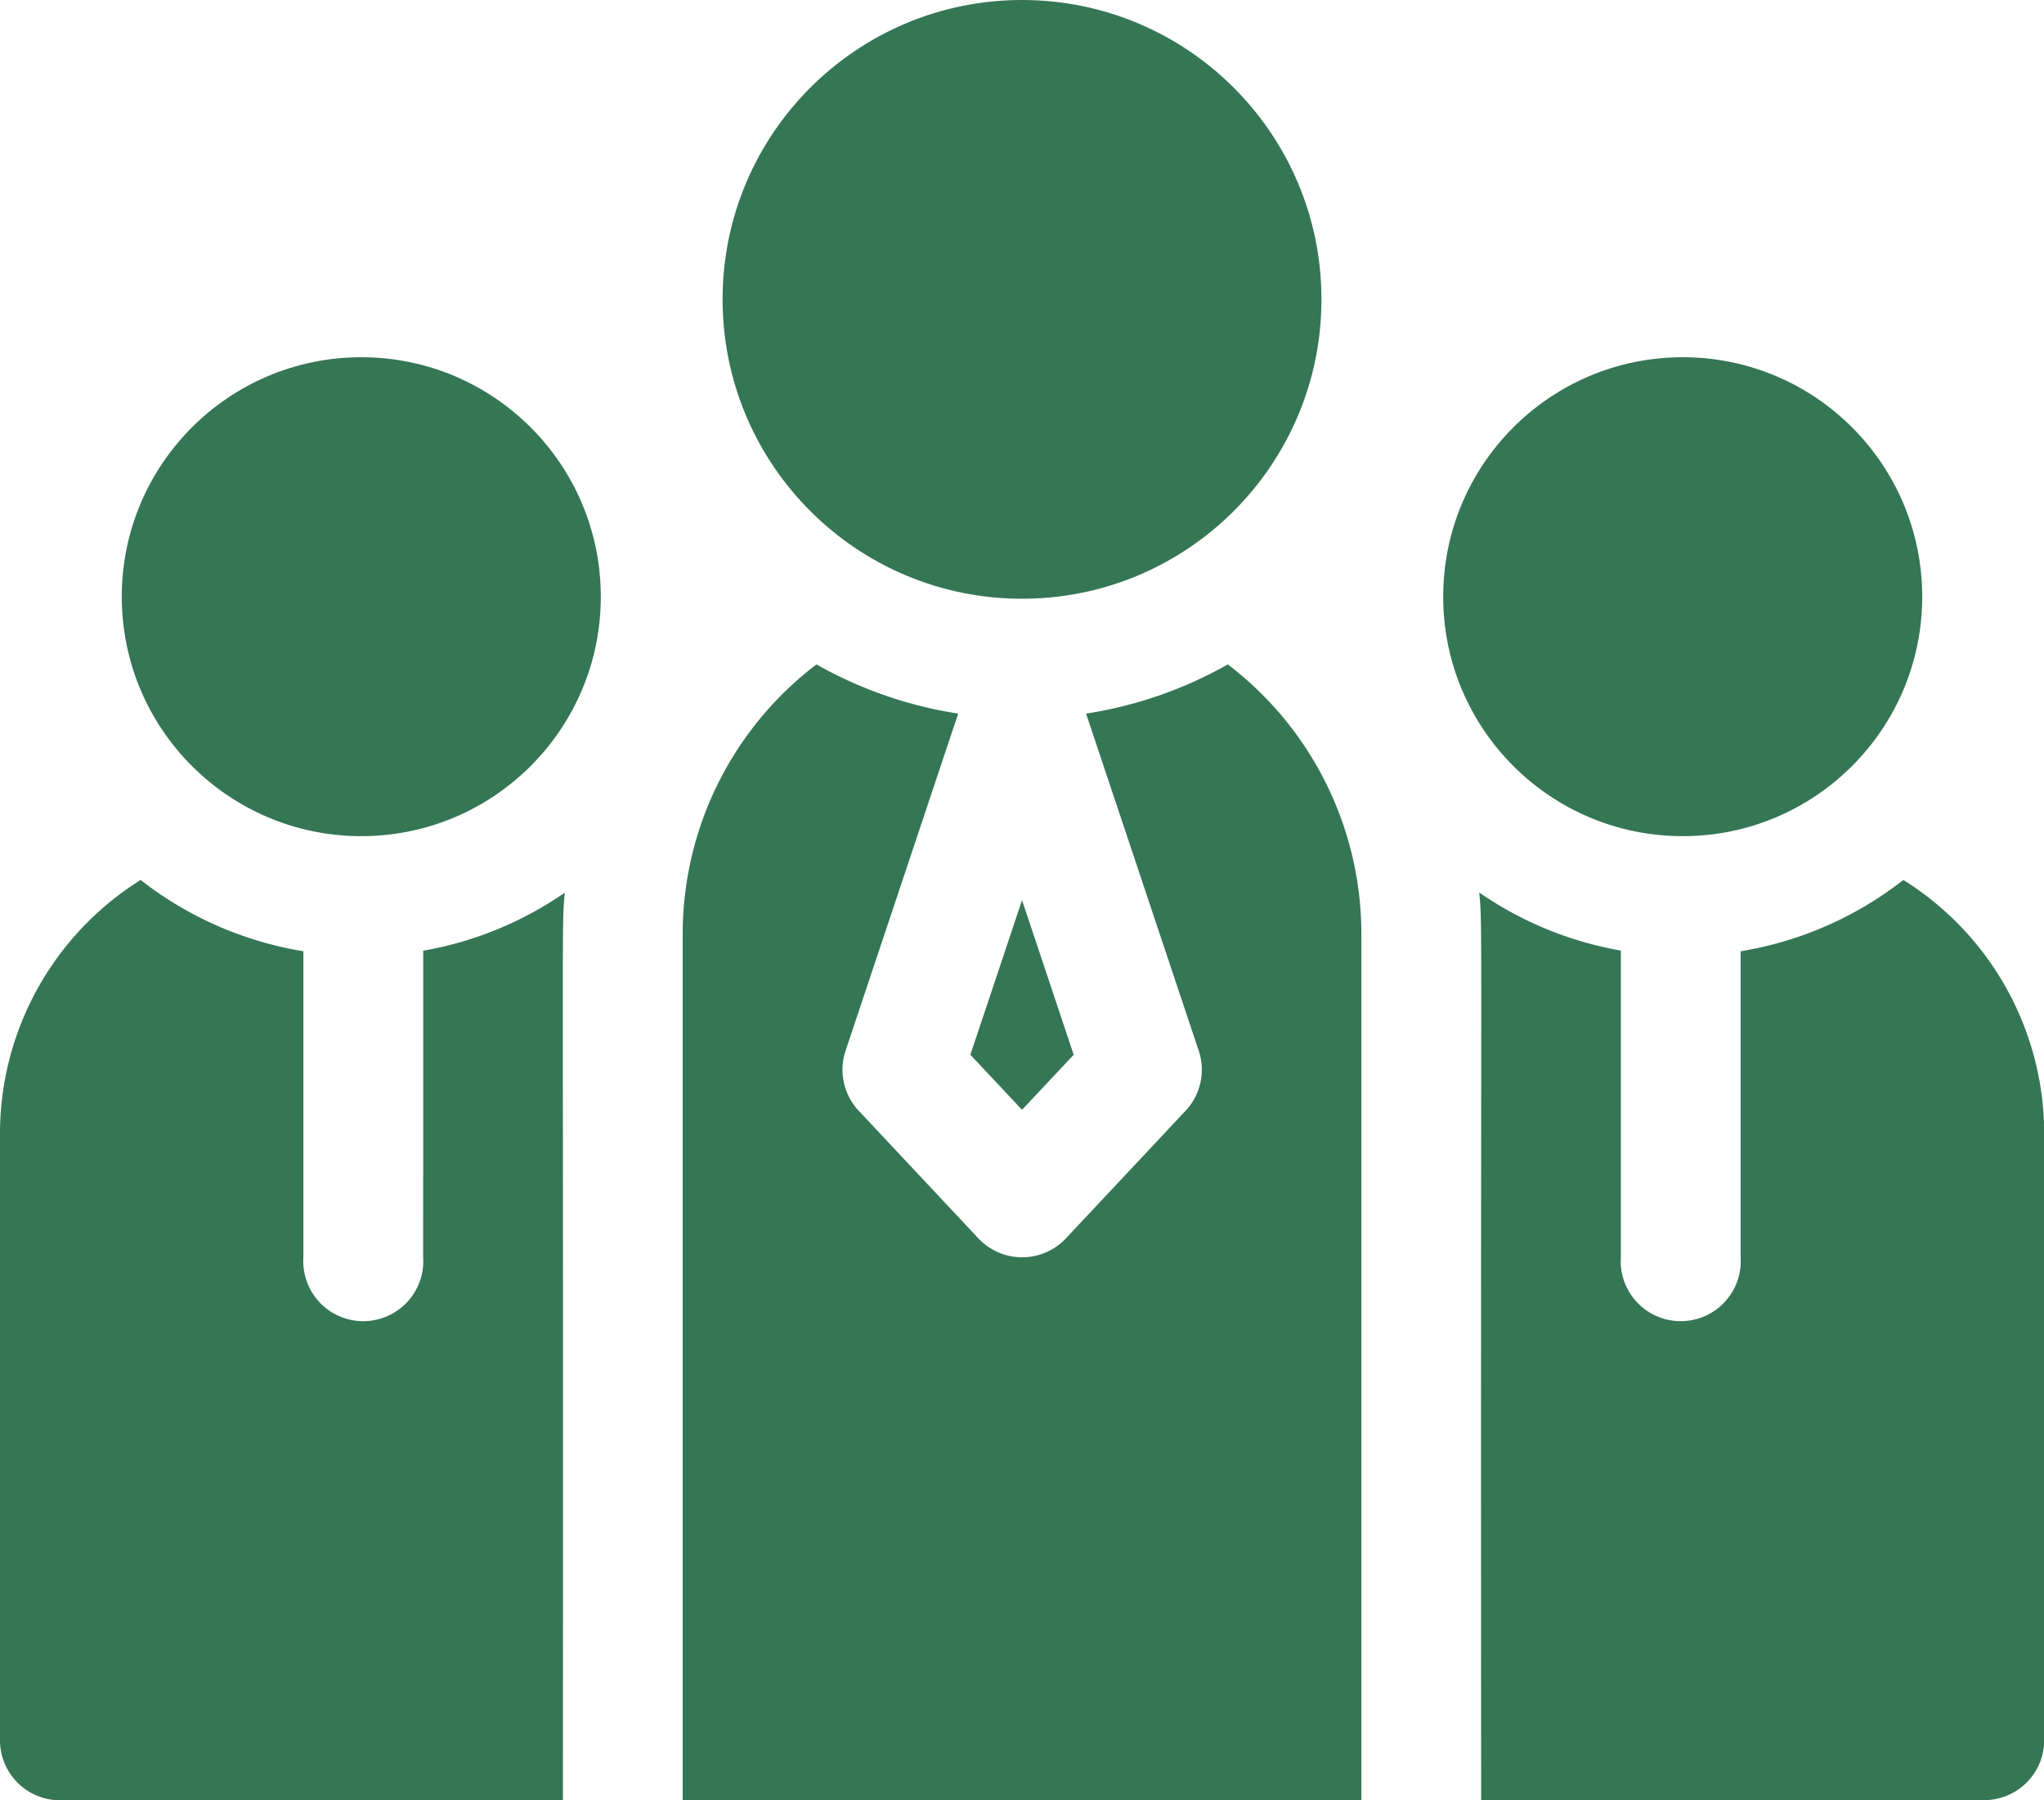
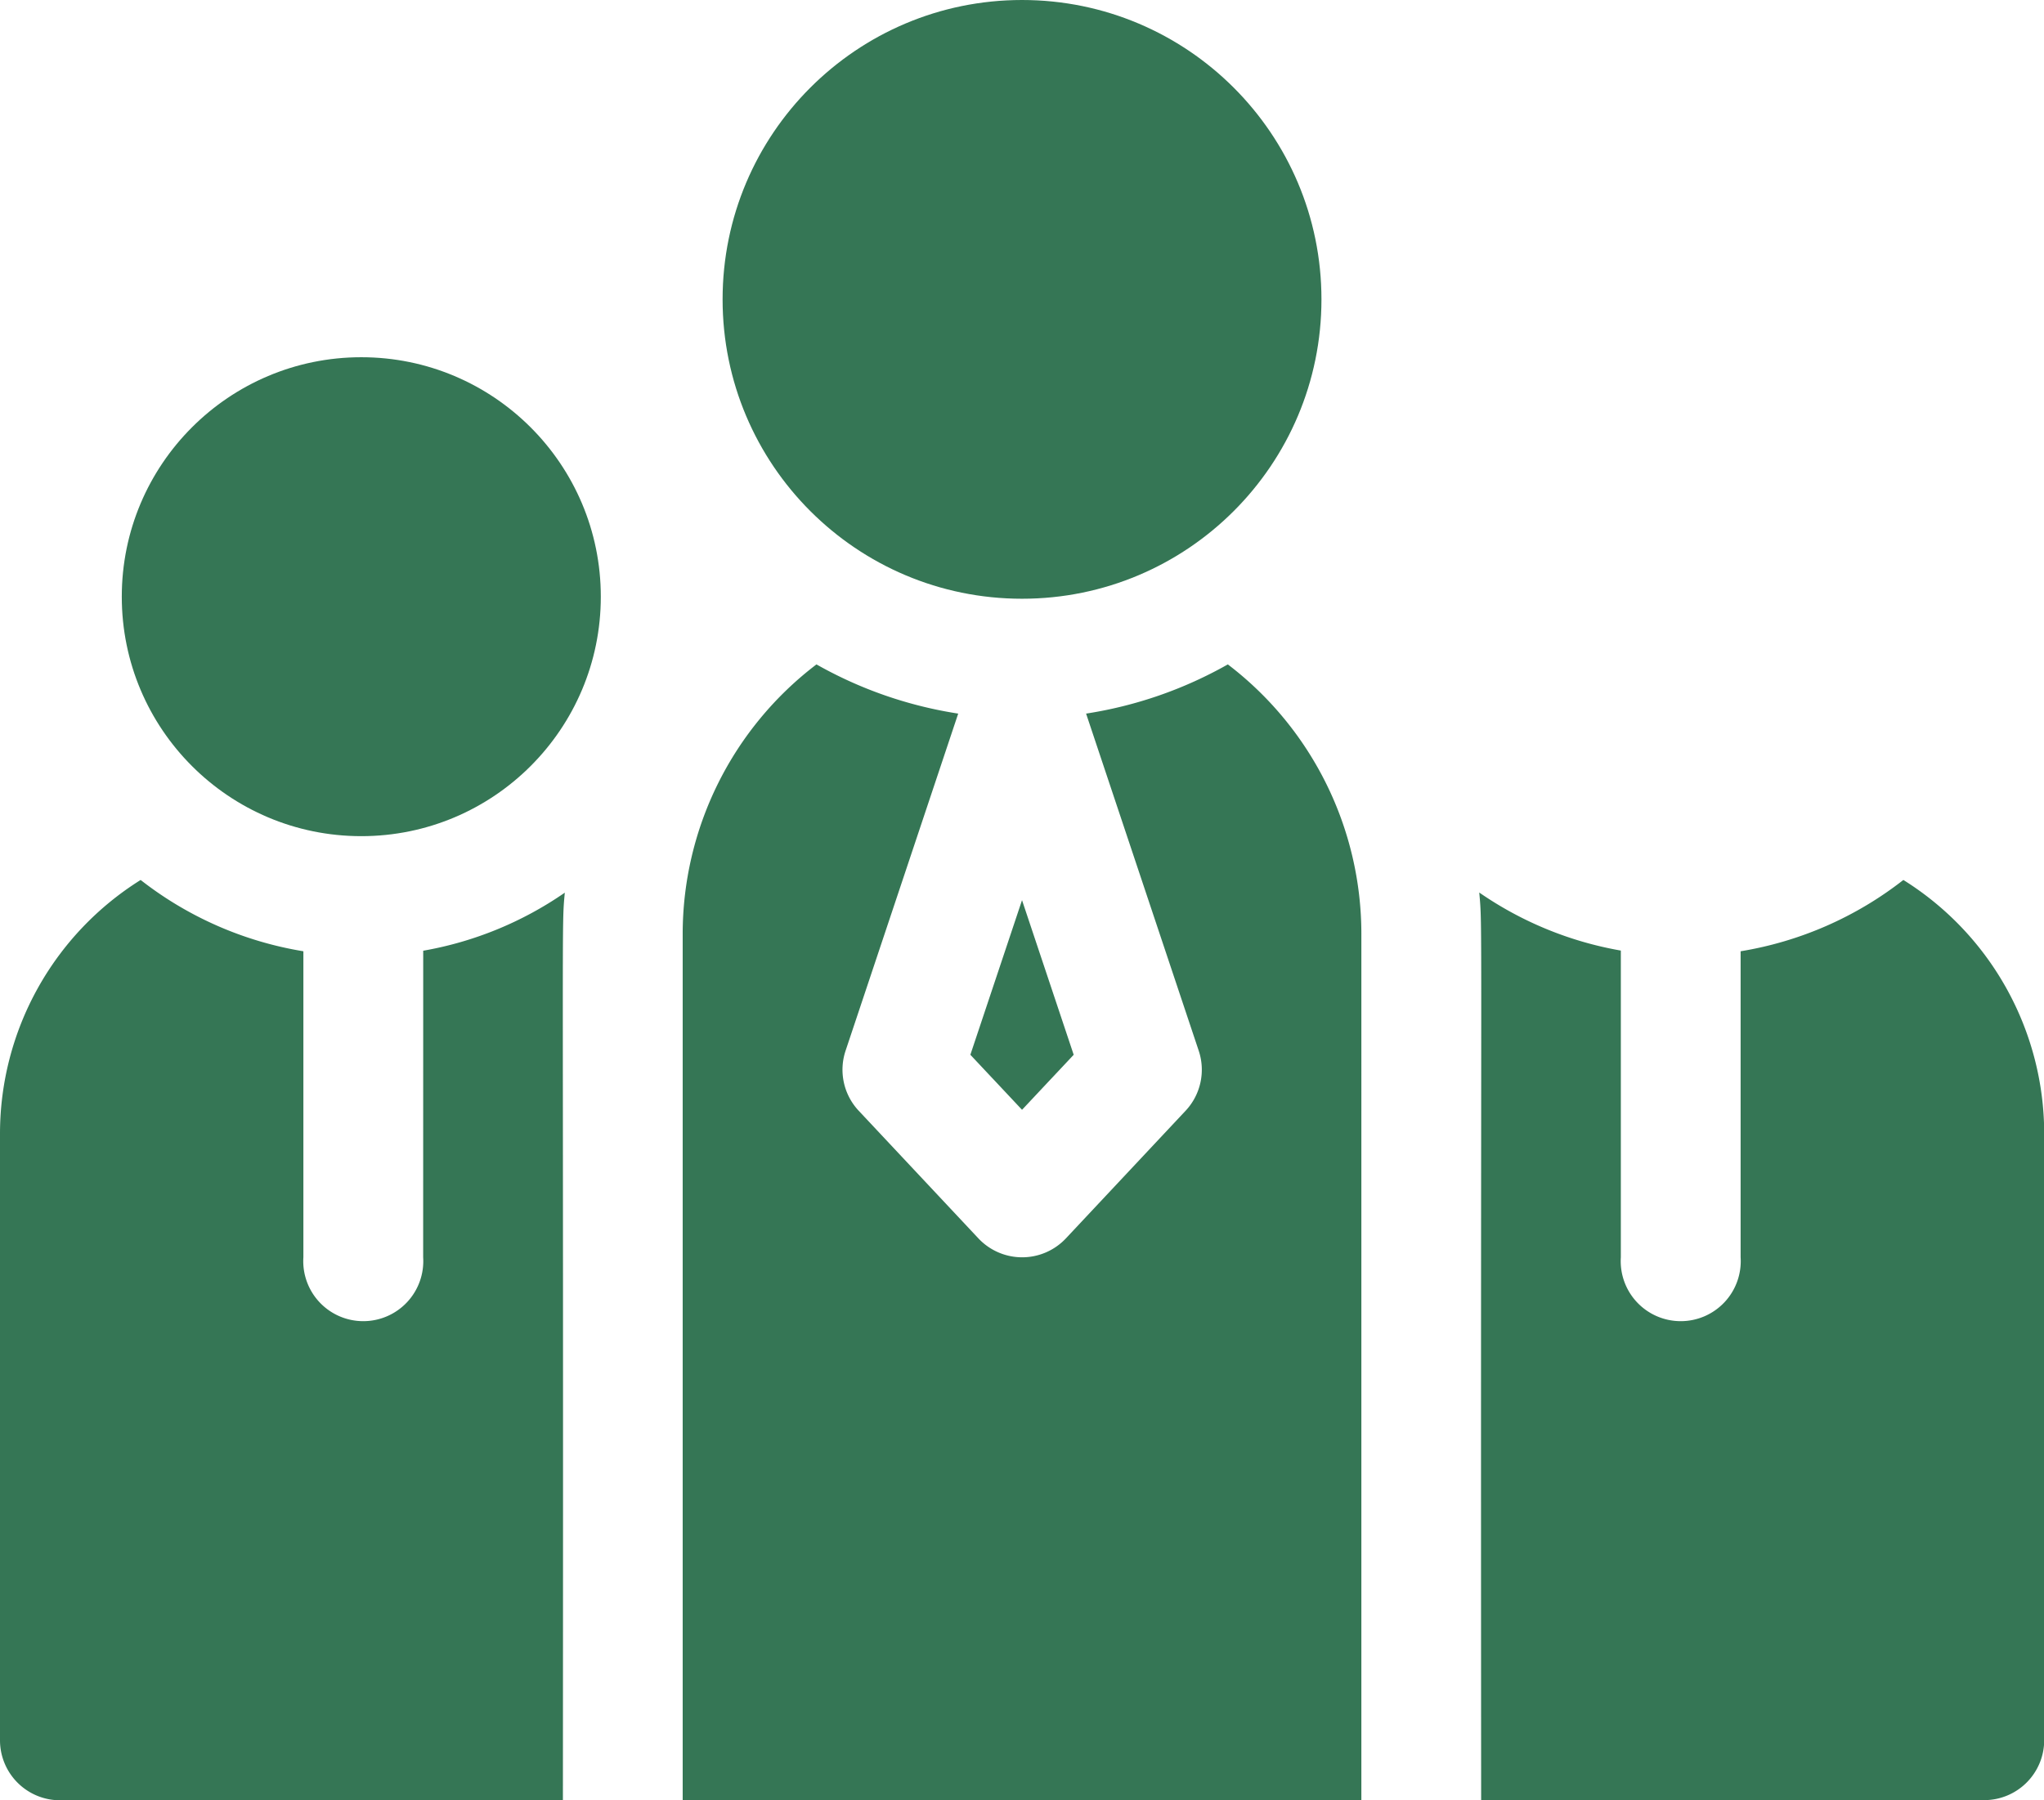
<svg xmlns="http://www.w3.org/2000/svg" width="40.869" height="36" viewBox="0 0 40.869 36">
  <g id="teamwork" transform="translate(0 -30.5)">
    <path id="Path_83" data-name="Path 83" d="M8.461,258.506a1.2,1.2,0,1,1-2.395,0v-6.12a7.161,7.161,0,0,1-3.254-1.426A5.986,5.986,0,0,0,0,256.032v12.133a1.2,1.2,0,0,0,1.2,1.2H11.255c.013-18.173-.03-17.406.038-18.151a7.125,7.125,0,0,1-2.831,1.161Z" transform="translate(0 -202.862)" fill="#357655" />
    <path id="Path_84" data-name="Path 84" d="M379.01,250.96a7.161,7.161,0,0,1-3.254,1.426v6.12a1.2,1.2,0,1,1-2.395,0v-6.134a7.126,7.126,0,0,1-2.831-1.161c.069.76.025-.015.038,18.151h10.058a1.2,1.2,0,0,0,1.2-1.2V256.032A5.986,5.986,0,0,0,379.01,250.96Z" transform="translate(-340.953 -202.862)" fill="#357655" />
    <circle id="Ellipse_5" data-name="Ellipse 5" cx="4.789" cy="4.789" r="4.789" transform="translate(2.435 37.644)" fill="#357655" />
-     <circle id="Ellipse_6" data-name="Ellipse 6" cx="4.789" cy="4.789" r="4.789" transform="translate(28.856 37.644)" fill="#357655" />
    <circle id="Ellipse_7" data-name="Ellipse 7" cx="5.987" cy="5.987" r="5.987" transform="translate(14.448 30.5)" fill="#357655" />
    <path id="Path_85" data-name="Path 85" d="M243.062,259.119l1.033,1.1,1.033-1.1-1.033-3.092Z" transform="translate(-223.66 -207.525)" fill="#357655" />
    <path id="Path_86" data-name="Path 86" d="M181.9,196.958a8.319,8.319,0,0,1-2.834.984l2.252,6.742a1.2,1.2,0,0,1-.262,1.2l-2.395,2.554a1.2,1.2,0,0,1-1.747,0l-2.395-2.554a1.2,1.2,0,0,1-.262-1.2l2.252-6.742a8.319,8.319,0,0,1-2.834-.984A6.777,6.777,0,0,0,171,202.349v17.322h13.57V202.349A6.777,6.777,0,0,0,181.9,196.958Z" transform="translate(-157.35 -153.171)" fill="#357655" />
  </g>
</svg>